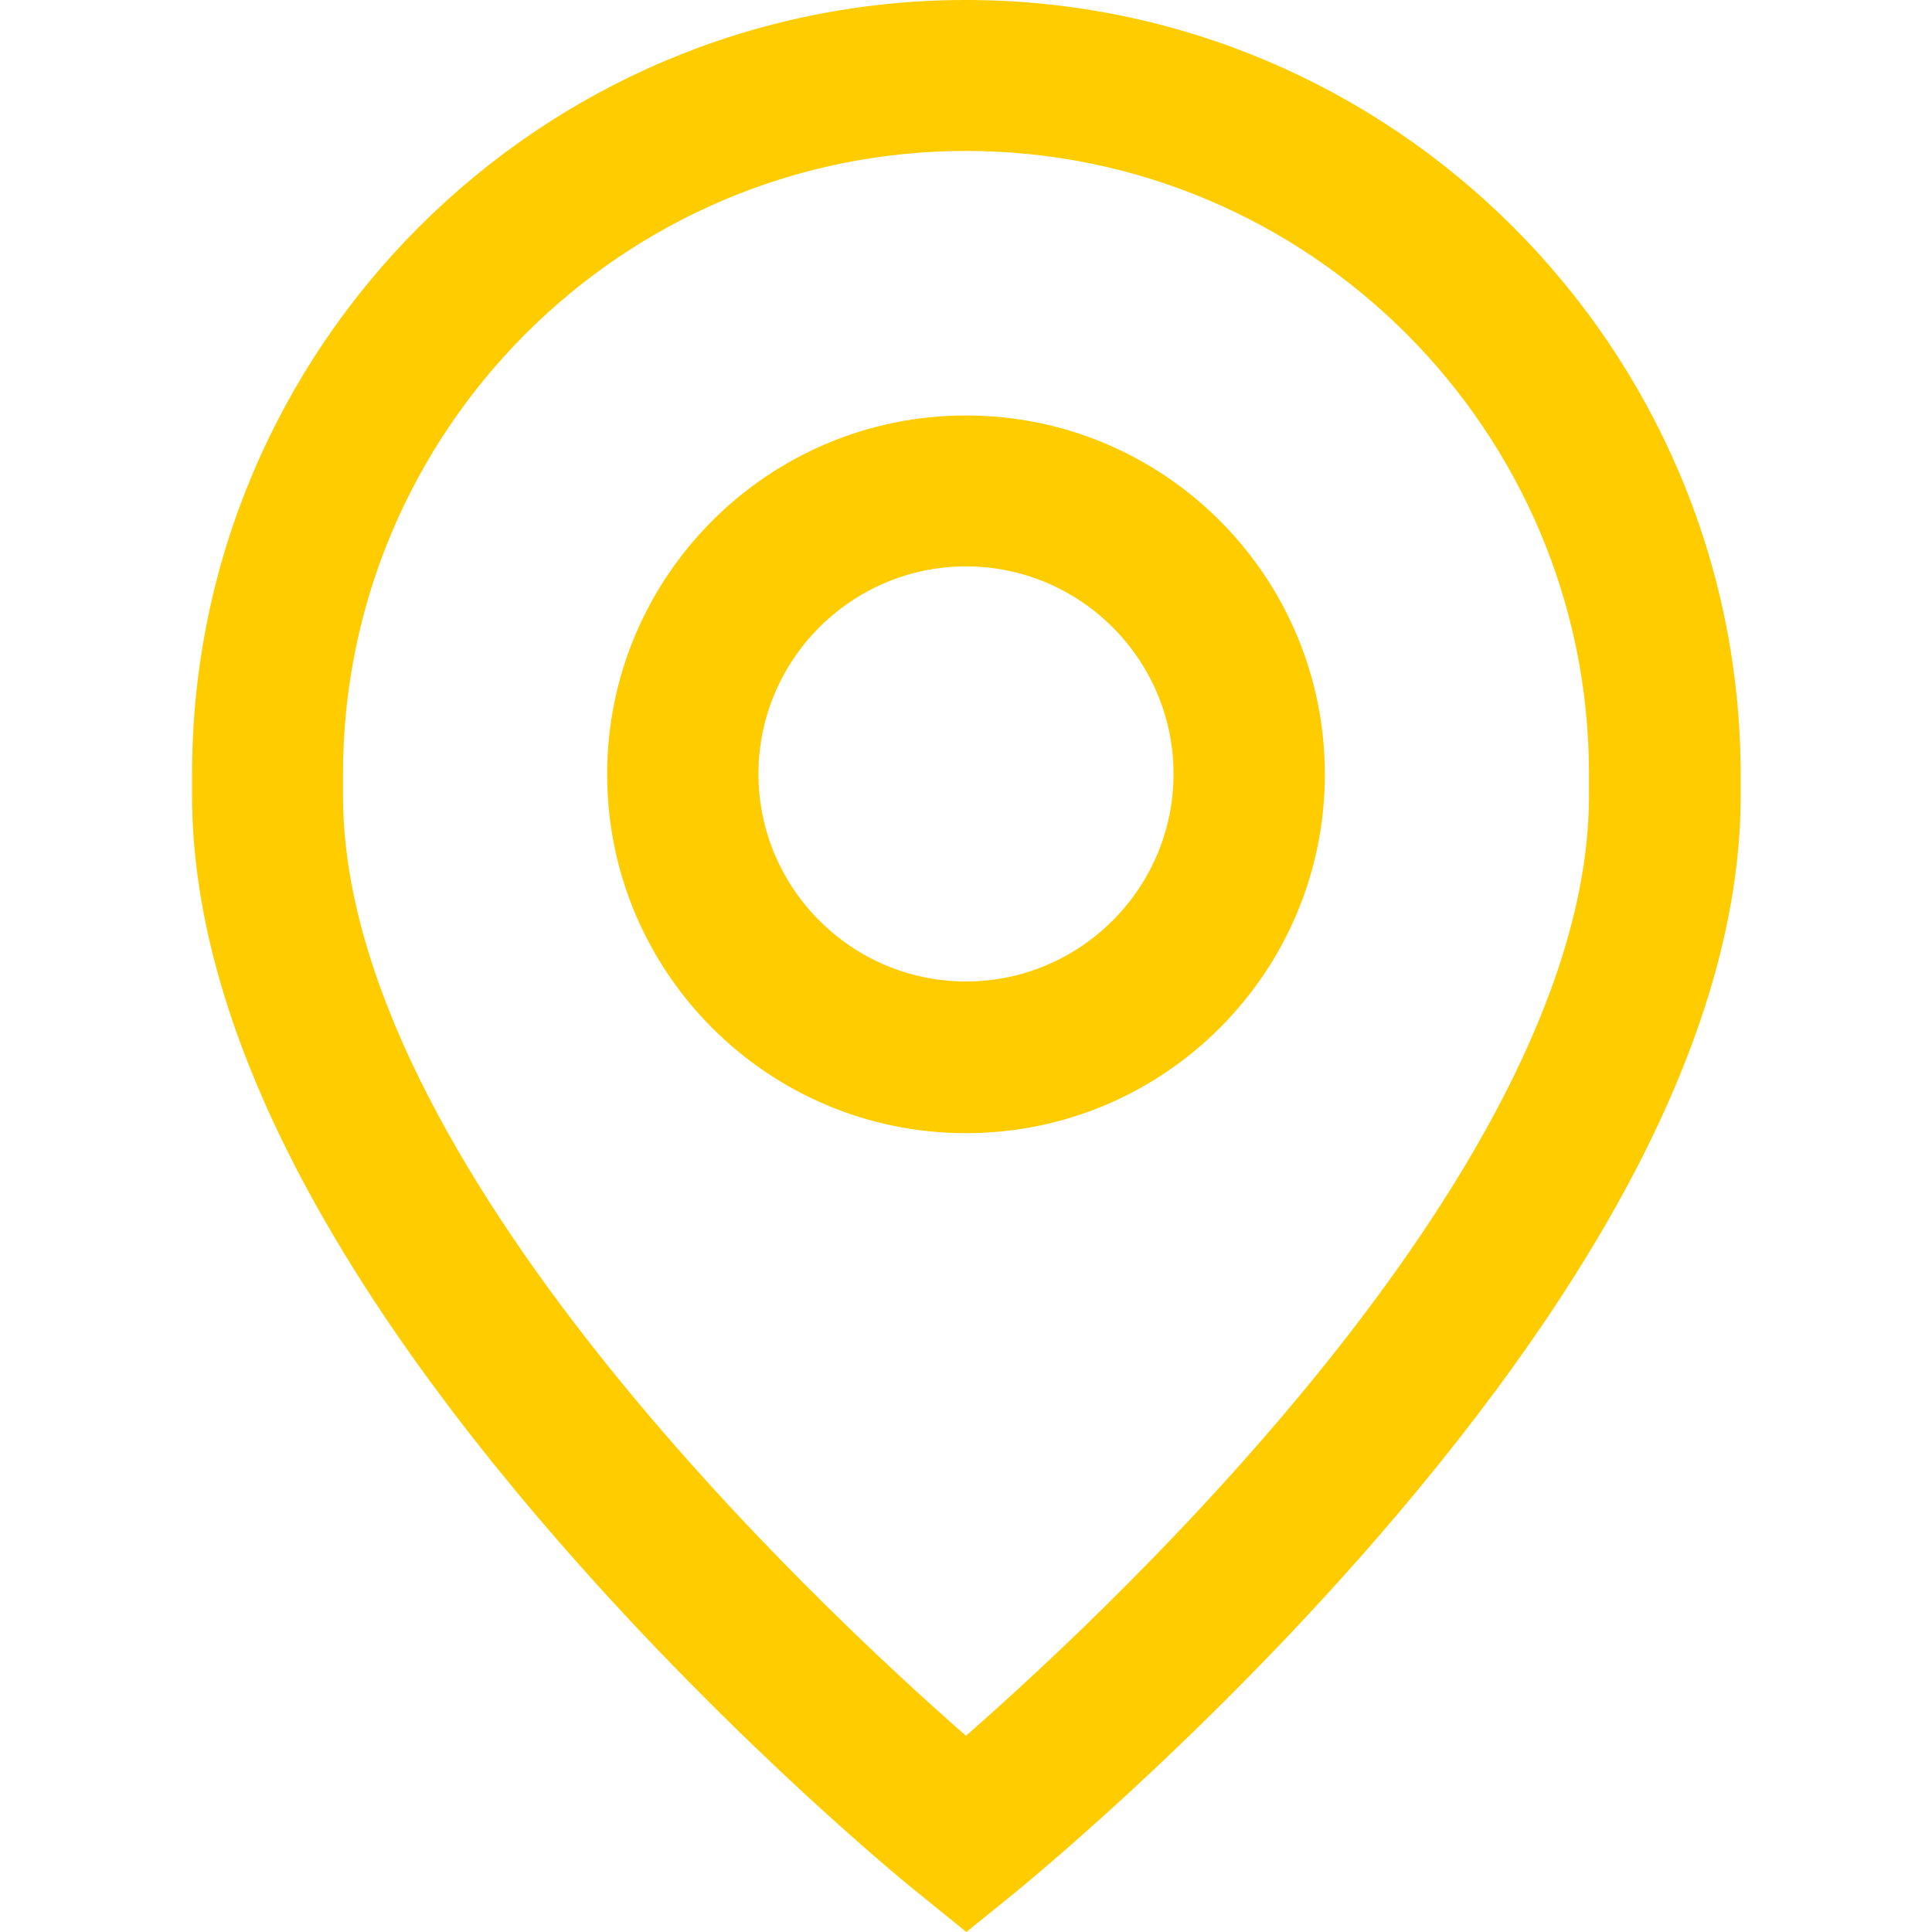
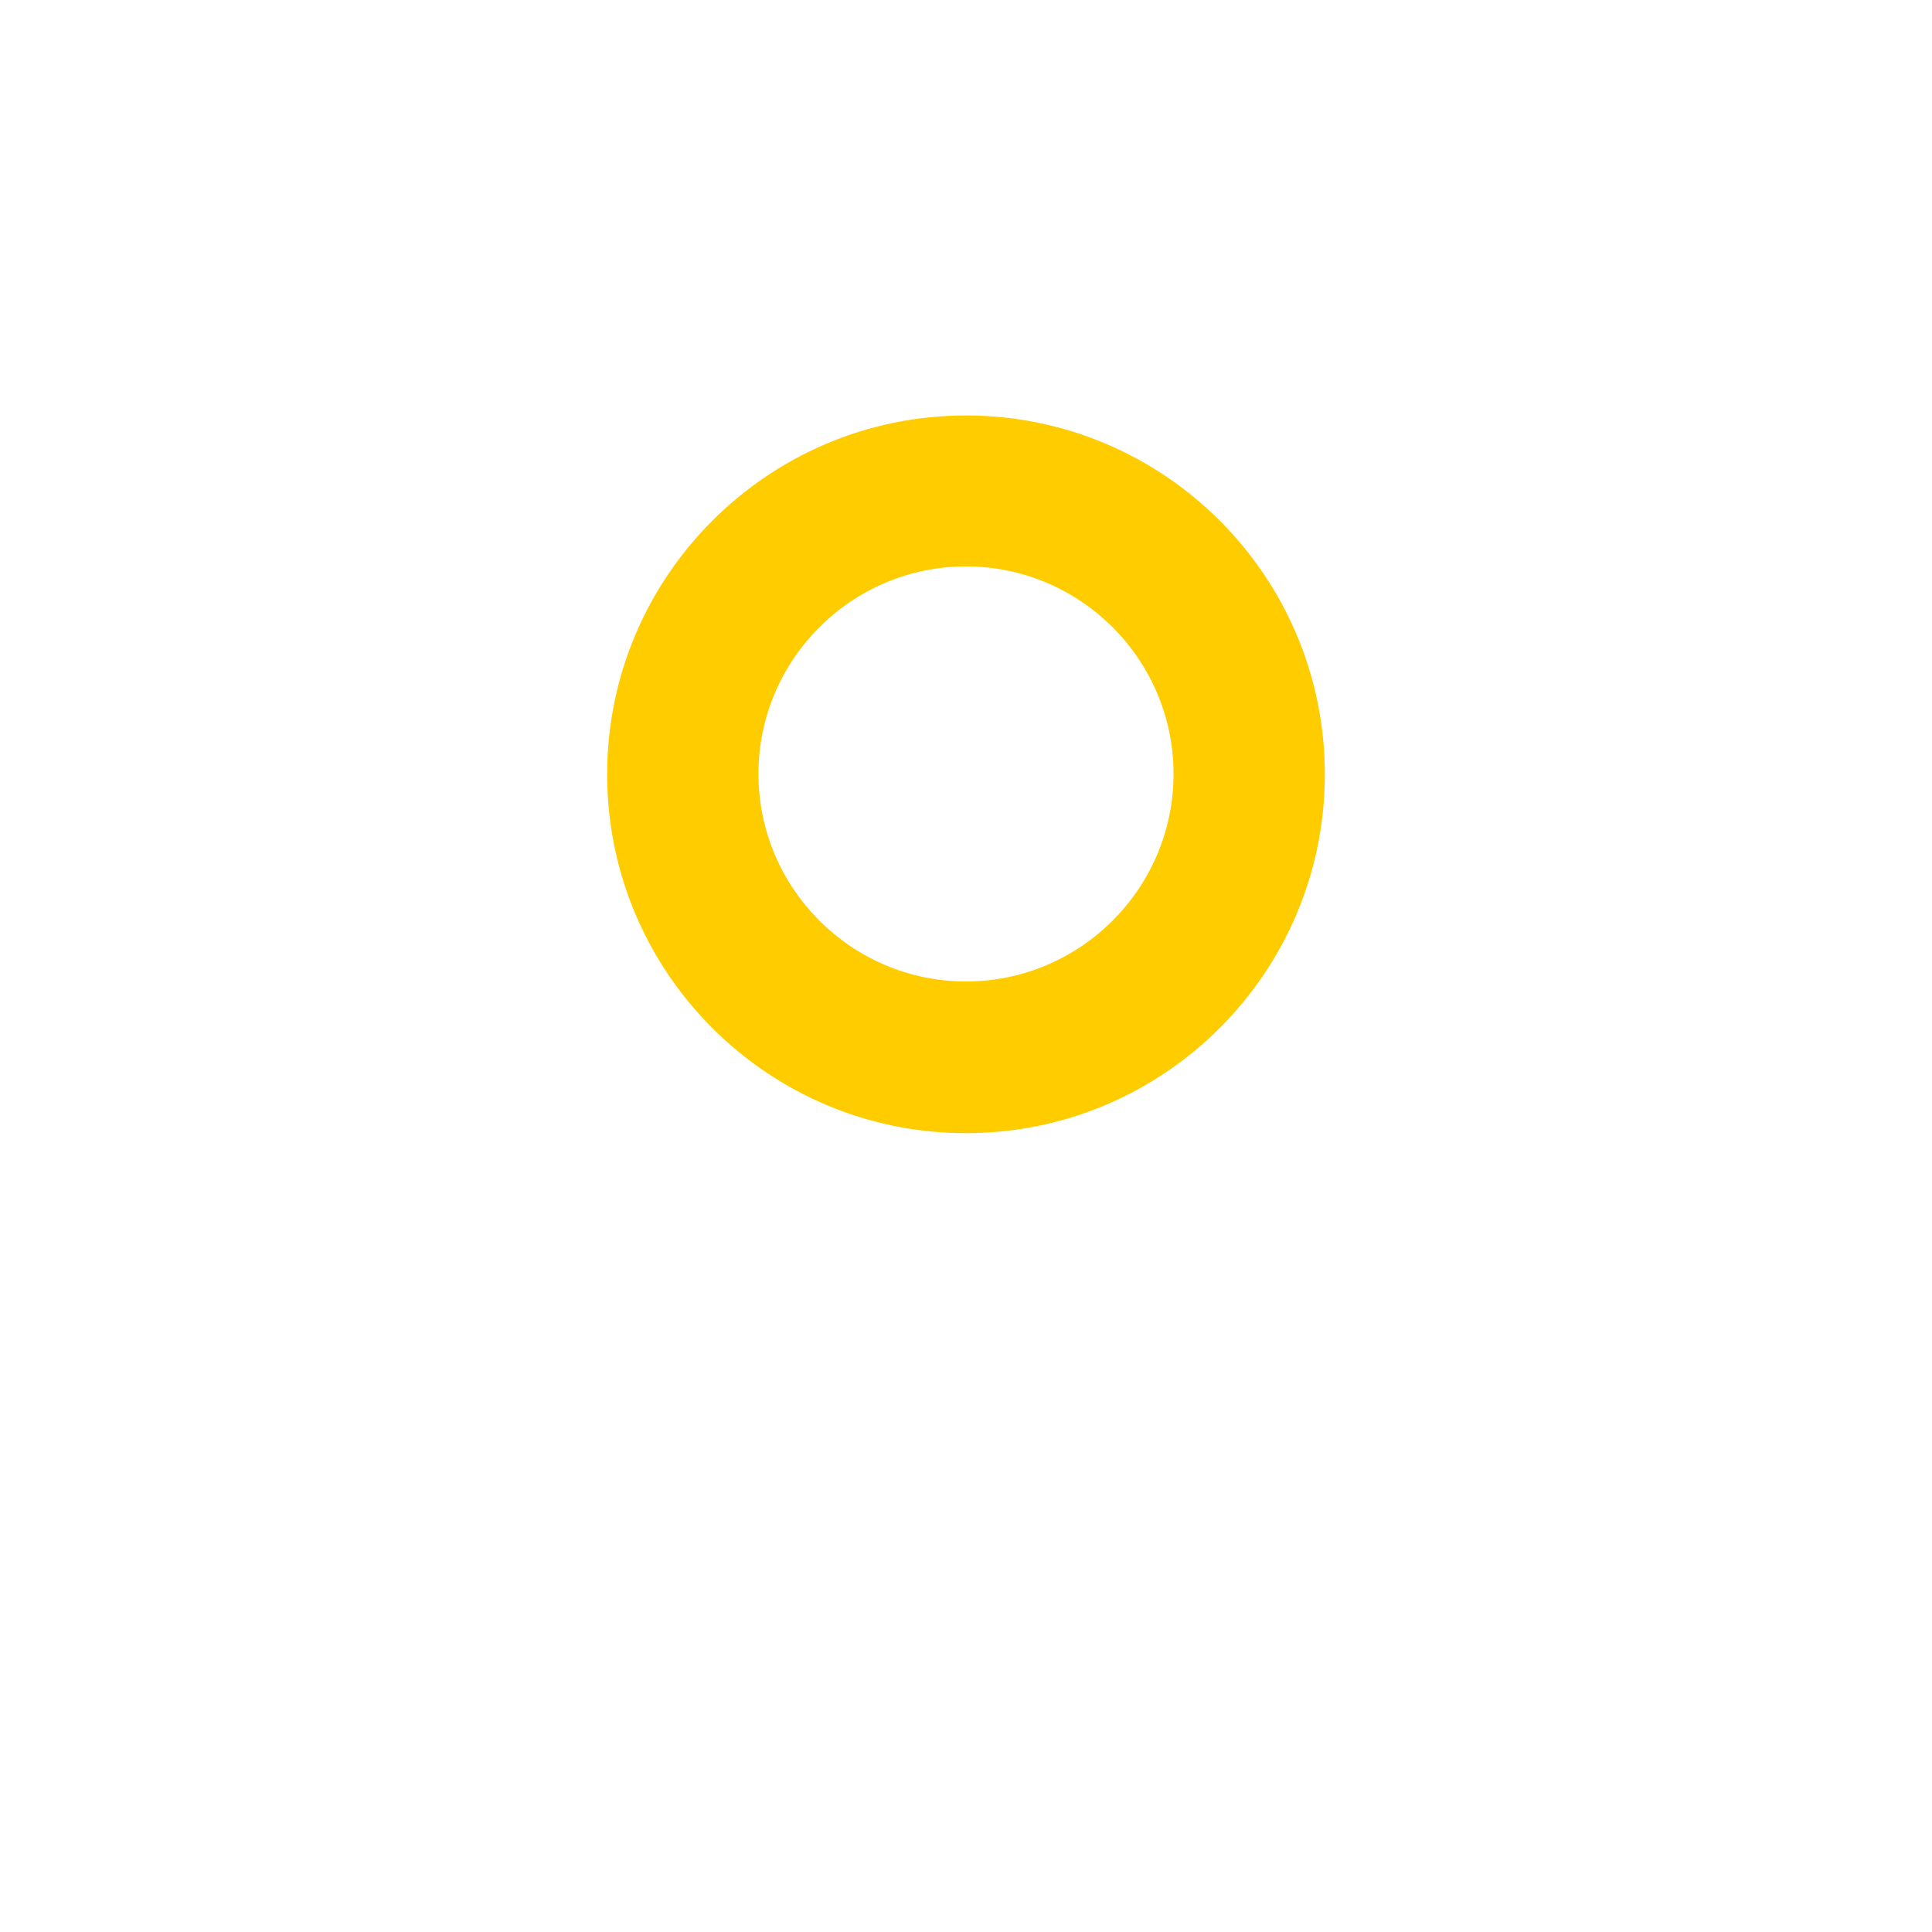
<svg xmlns="http://www.w3.org/2000/svg" id="Capa_1" version="1.1" viewBox="0 0 512 512">
  <defs>
    <style>
      .st0 {
        fill: #fc0;
      }
    </style>
  </defs>
  <path class="st0" d="M256,110.1c-52.4,0-95.1,42.6-95.1,95.1s42.6,95.1,95.1,95.1,95.1-42.6,95.1-95.1-42.6-95.1-95.1-95.1ZM256,260.1c-30.3,0-55-24.7-55-55s24.7-55,55-55,55,24.7,55,55-24.7,55-55,55Z" />
-   <path class="st0" d="M256,0C142.9,0,50.9,92,50.9,205.1v5.7c0,57.2,32.8,123.9,97.5,198.1,46.9,53.8,93.1,91.4,95.1,92.9l12.6,10.2,12.6-10.2c1.9-1.6,48.2-39.1,95.1-92.9,64.7-74.3,97.5-140.9,97.5-198.1v-5.7C461.1,92,369.1,0,256,0ZM421.1,210.8c0,96.7-124.6,213.7-165.1,249.2-40.6-35.5-165.1-152.5-165.1-249.2v-5.7c0-91,74.1-165.1,165.1-165.1s165.1,74.1,165.1,165.1v5.7h0Z" />
</svg>